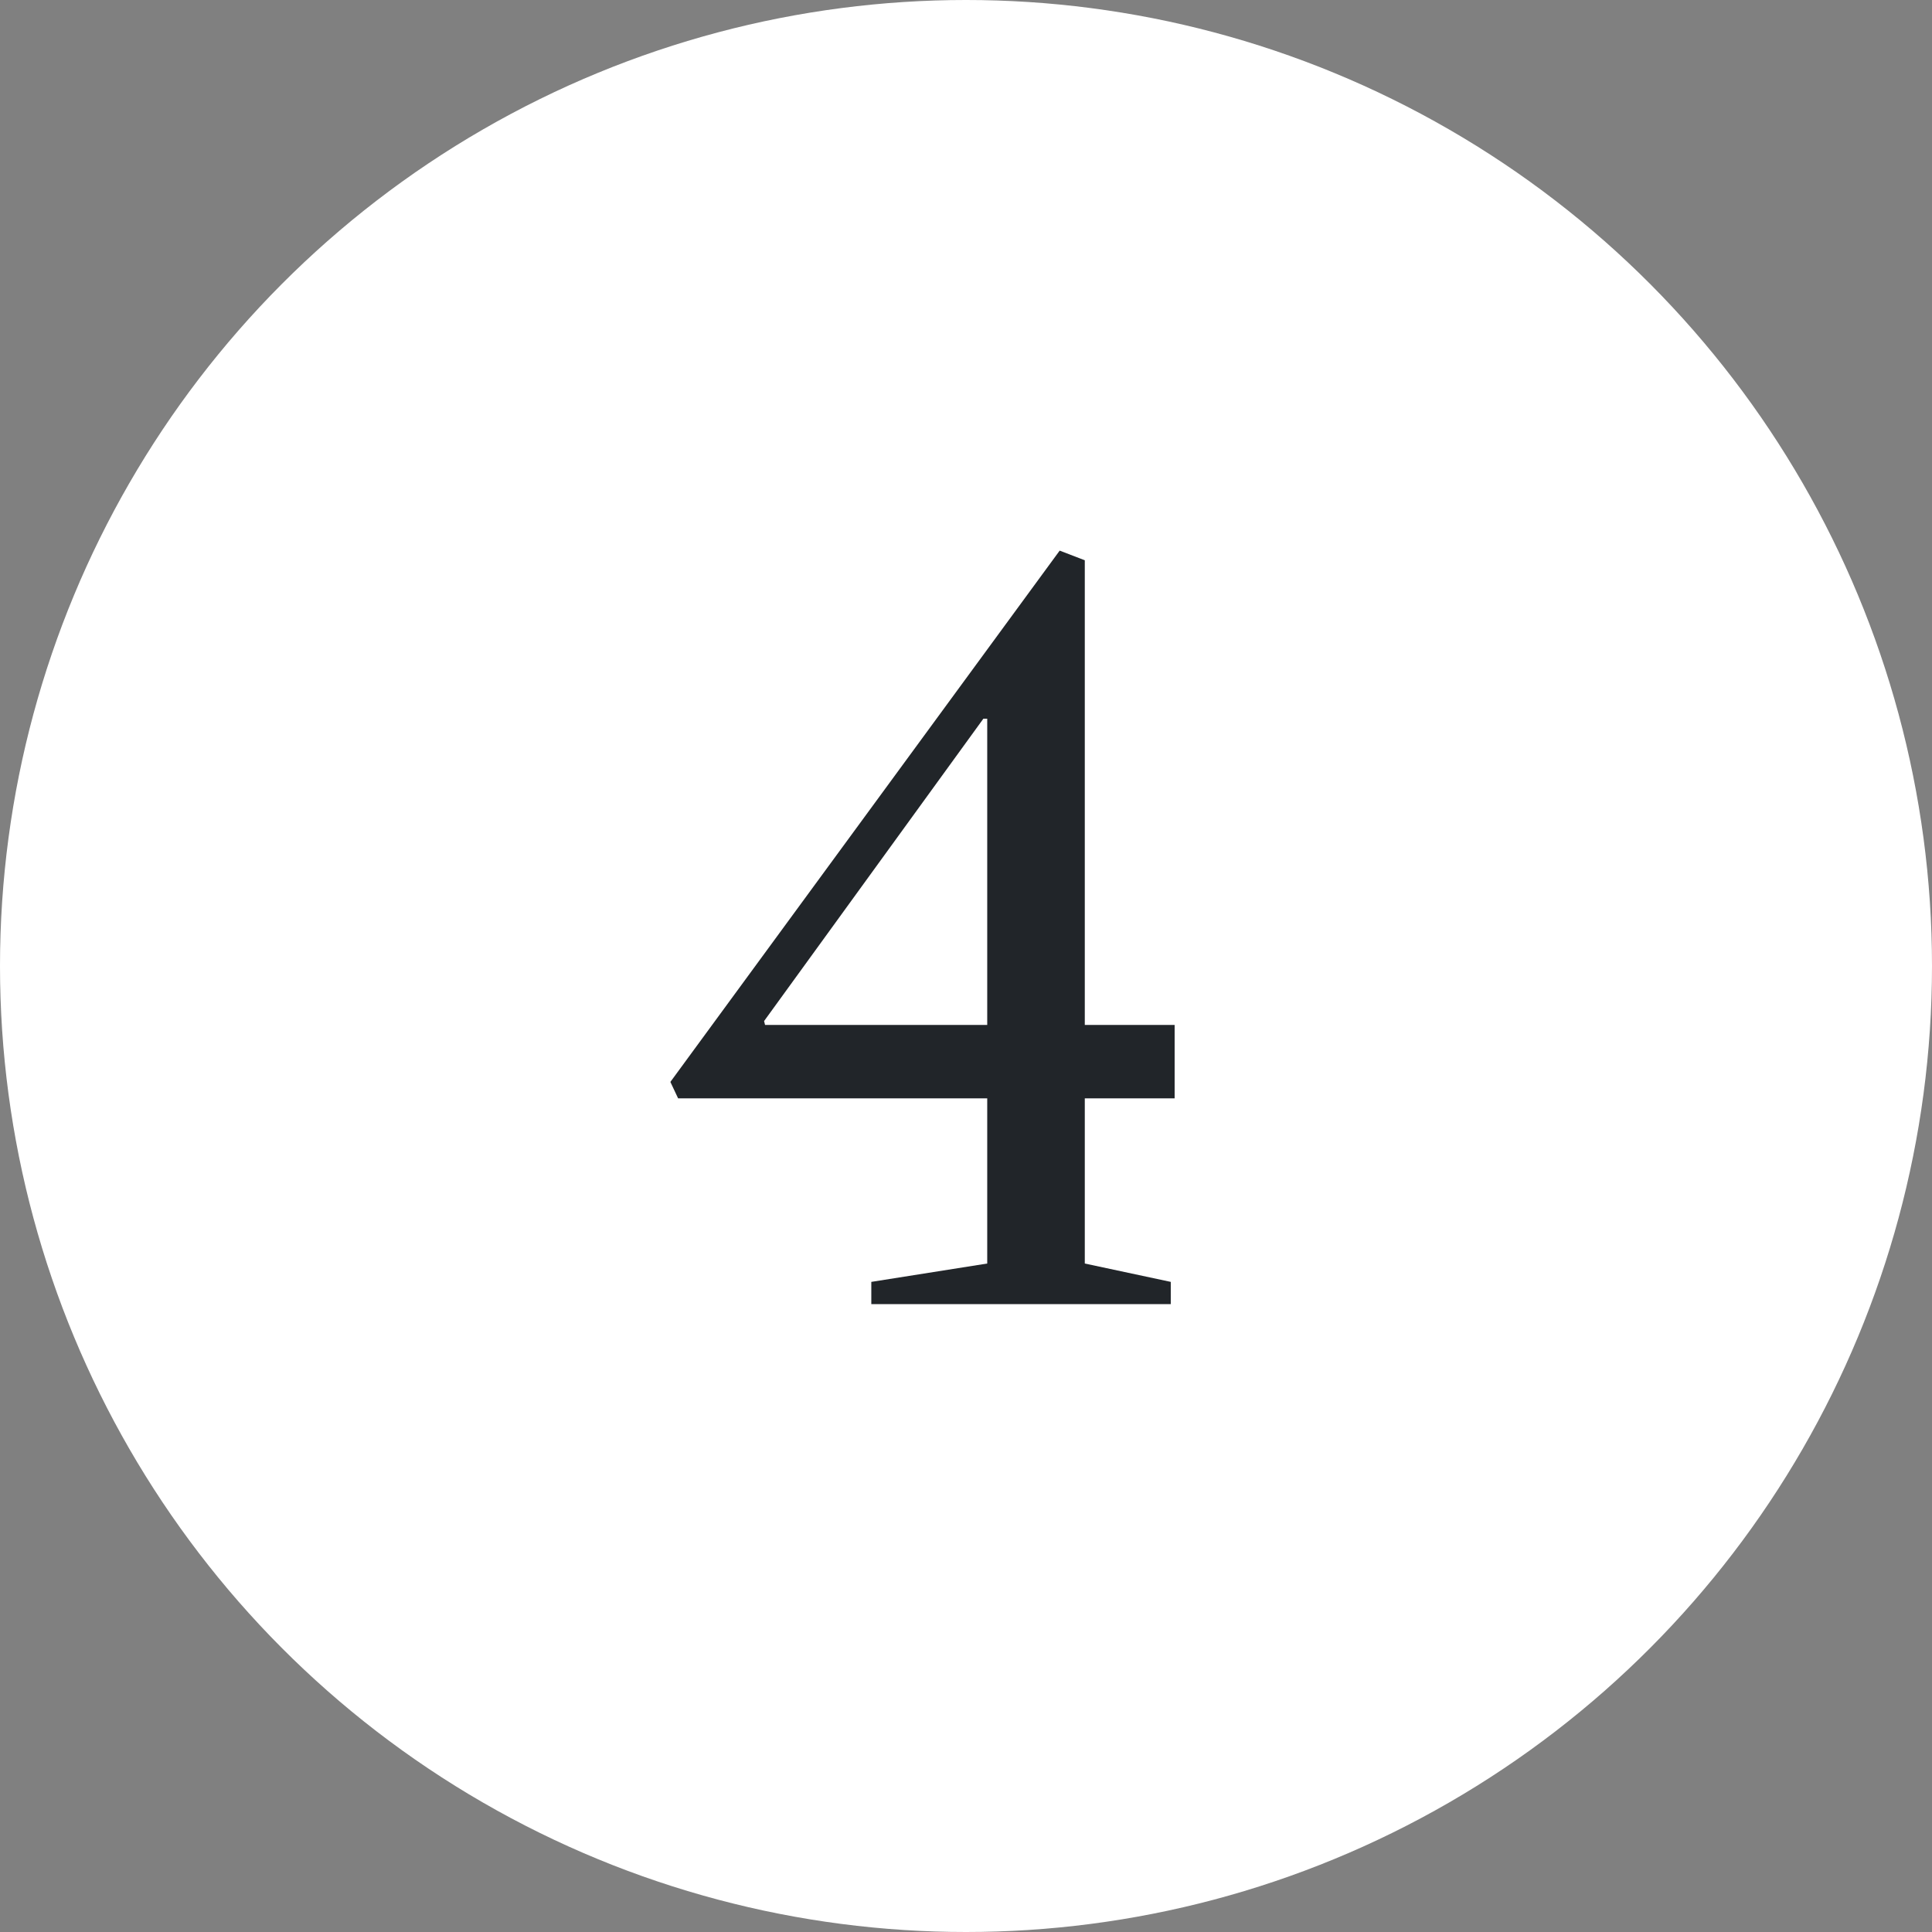
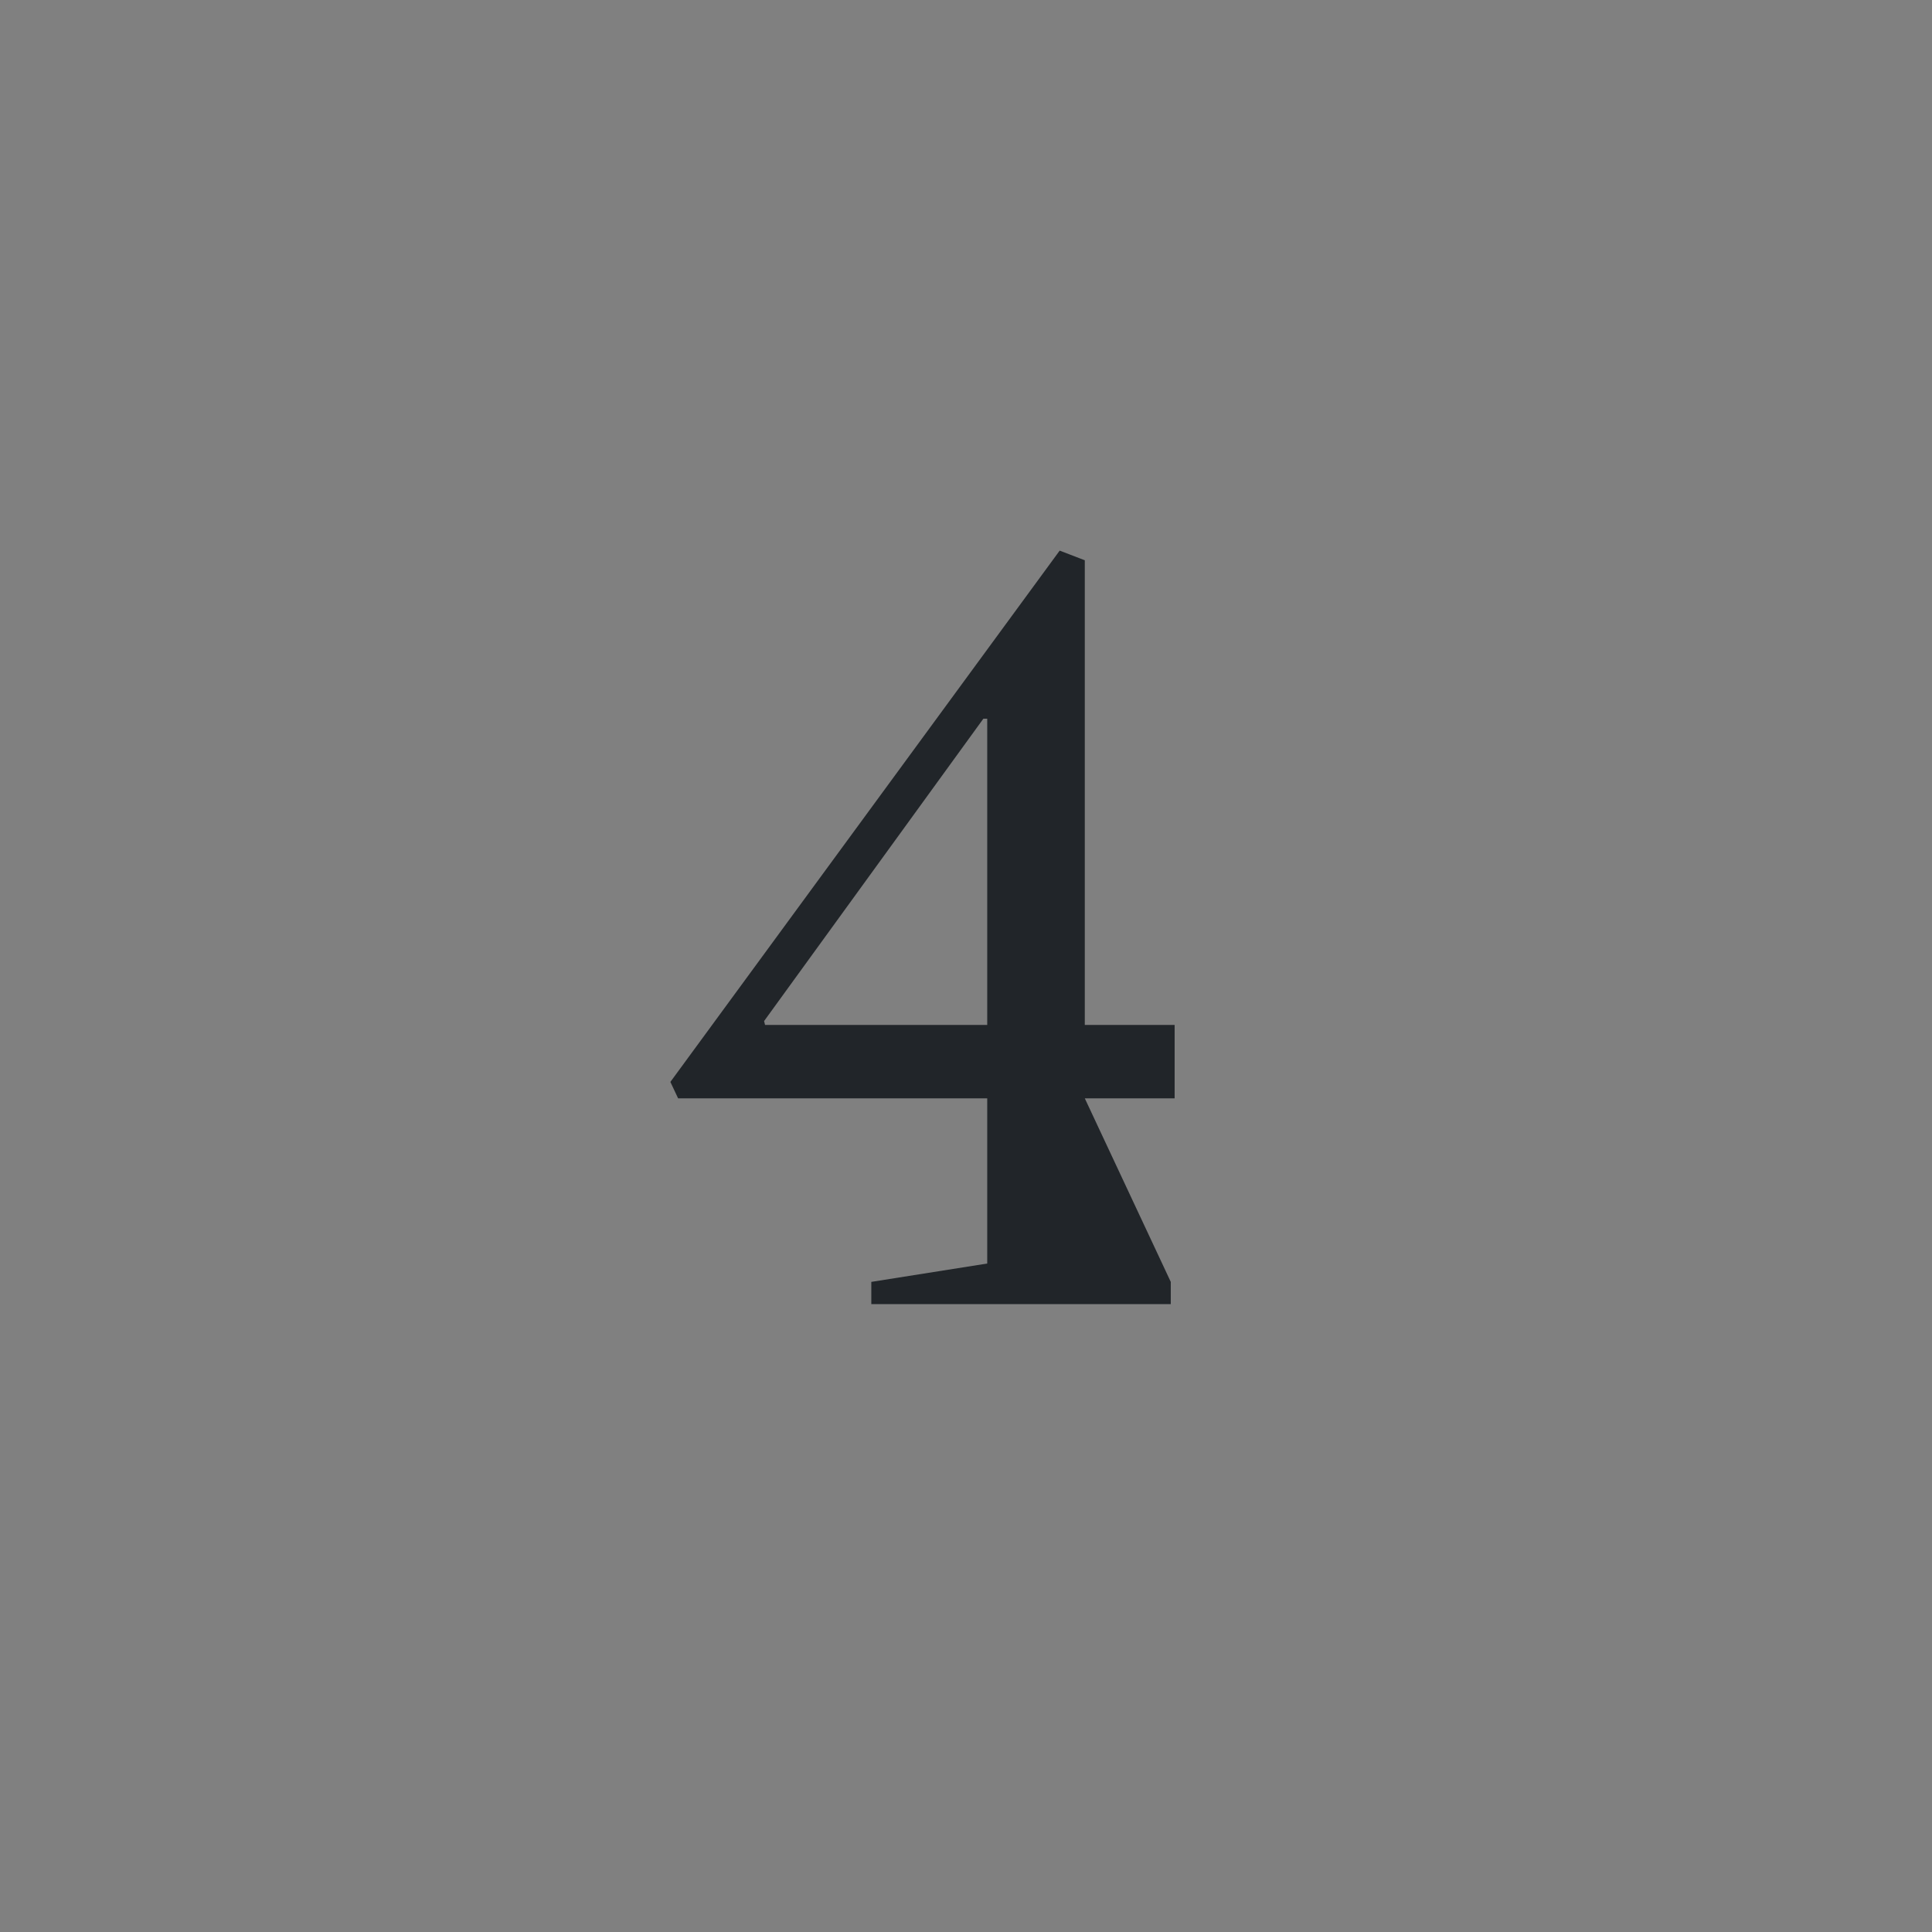
<svg xmlns="http://www.w3.org/2000/svg" width="80" height="80" viewBox="0 0 80 80" fill="none">
  <rect x="0" y="0" width="80" height="80" fill="#808080" stroke="none" />
-   <circle cx="40" cy="40" r="40" fill="white" />
-   <path d="M28.079 45.48L27.759 44.8L43.879 22.8L44.919 23.2V42.44H48.639V45.48H44.919V52.32L48.479 53.08V54H36.079V53.08L40.879 52.32V45.48H28.079ZM40.719 29.76L31.639 42.28L31.679 42.44H40.879V29.76H40.719Z" fill="#212529" />
+   <path d="M28.079 45.48L27.759 44.8L43.879 22.8L44.919 23.2V42.44H48.639V45.48H44.919L48.479 53.08V54H36.079V53.08L40.879 52.32V45.48H28.079ZM40.719 29.76L31.639 42.28L31.679 42.44H40.879V29.76H40.719Z" fill="#212529" />
</svg>